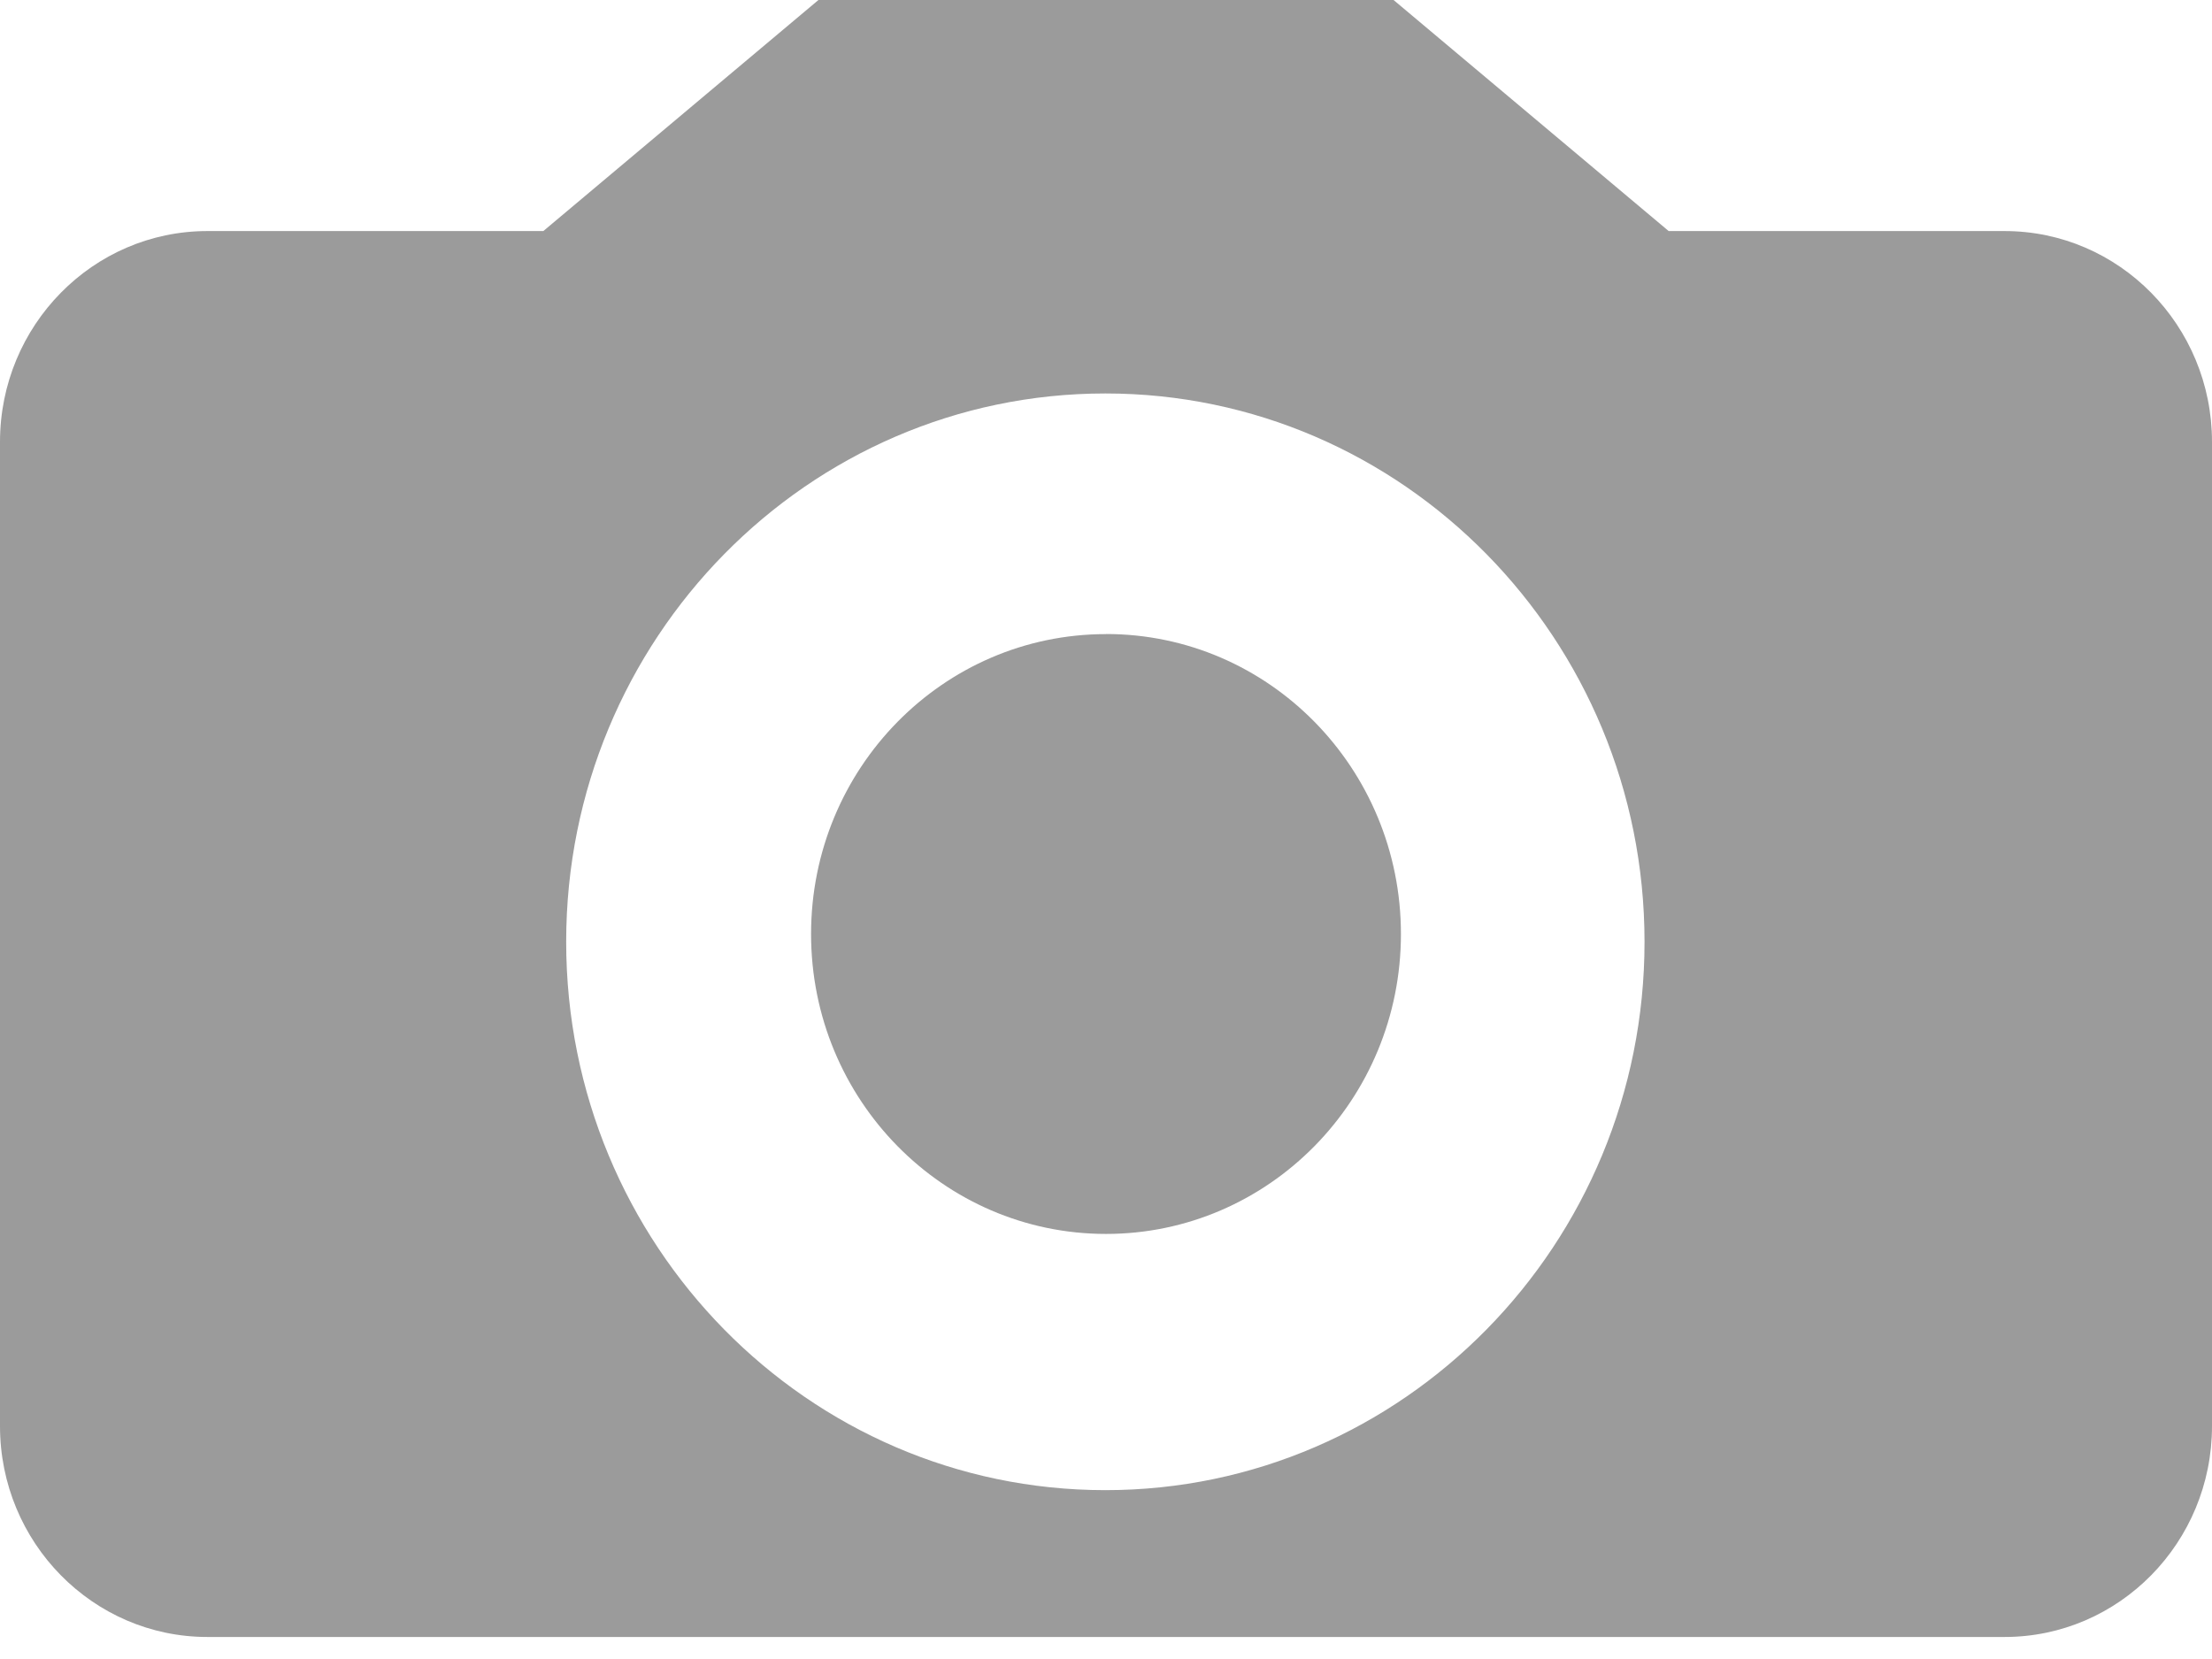
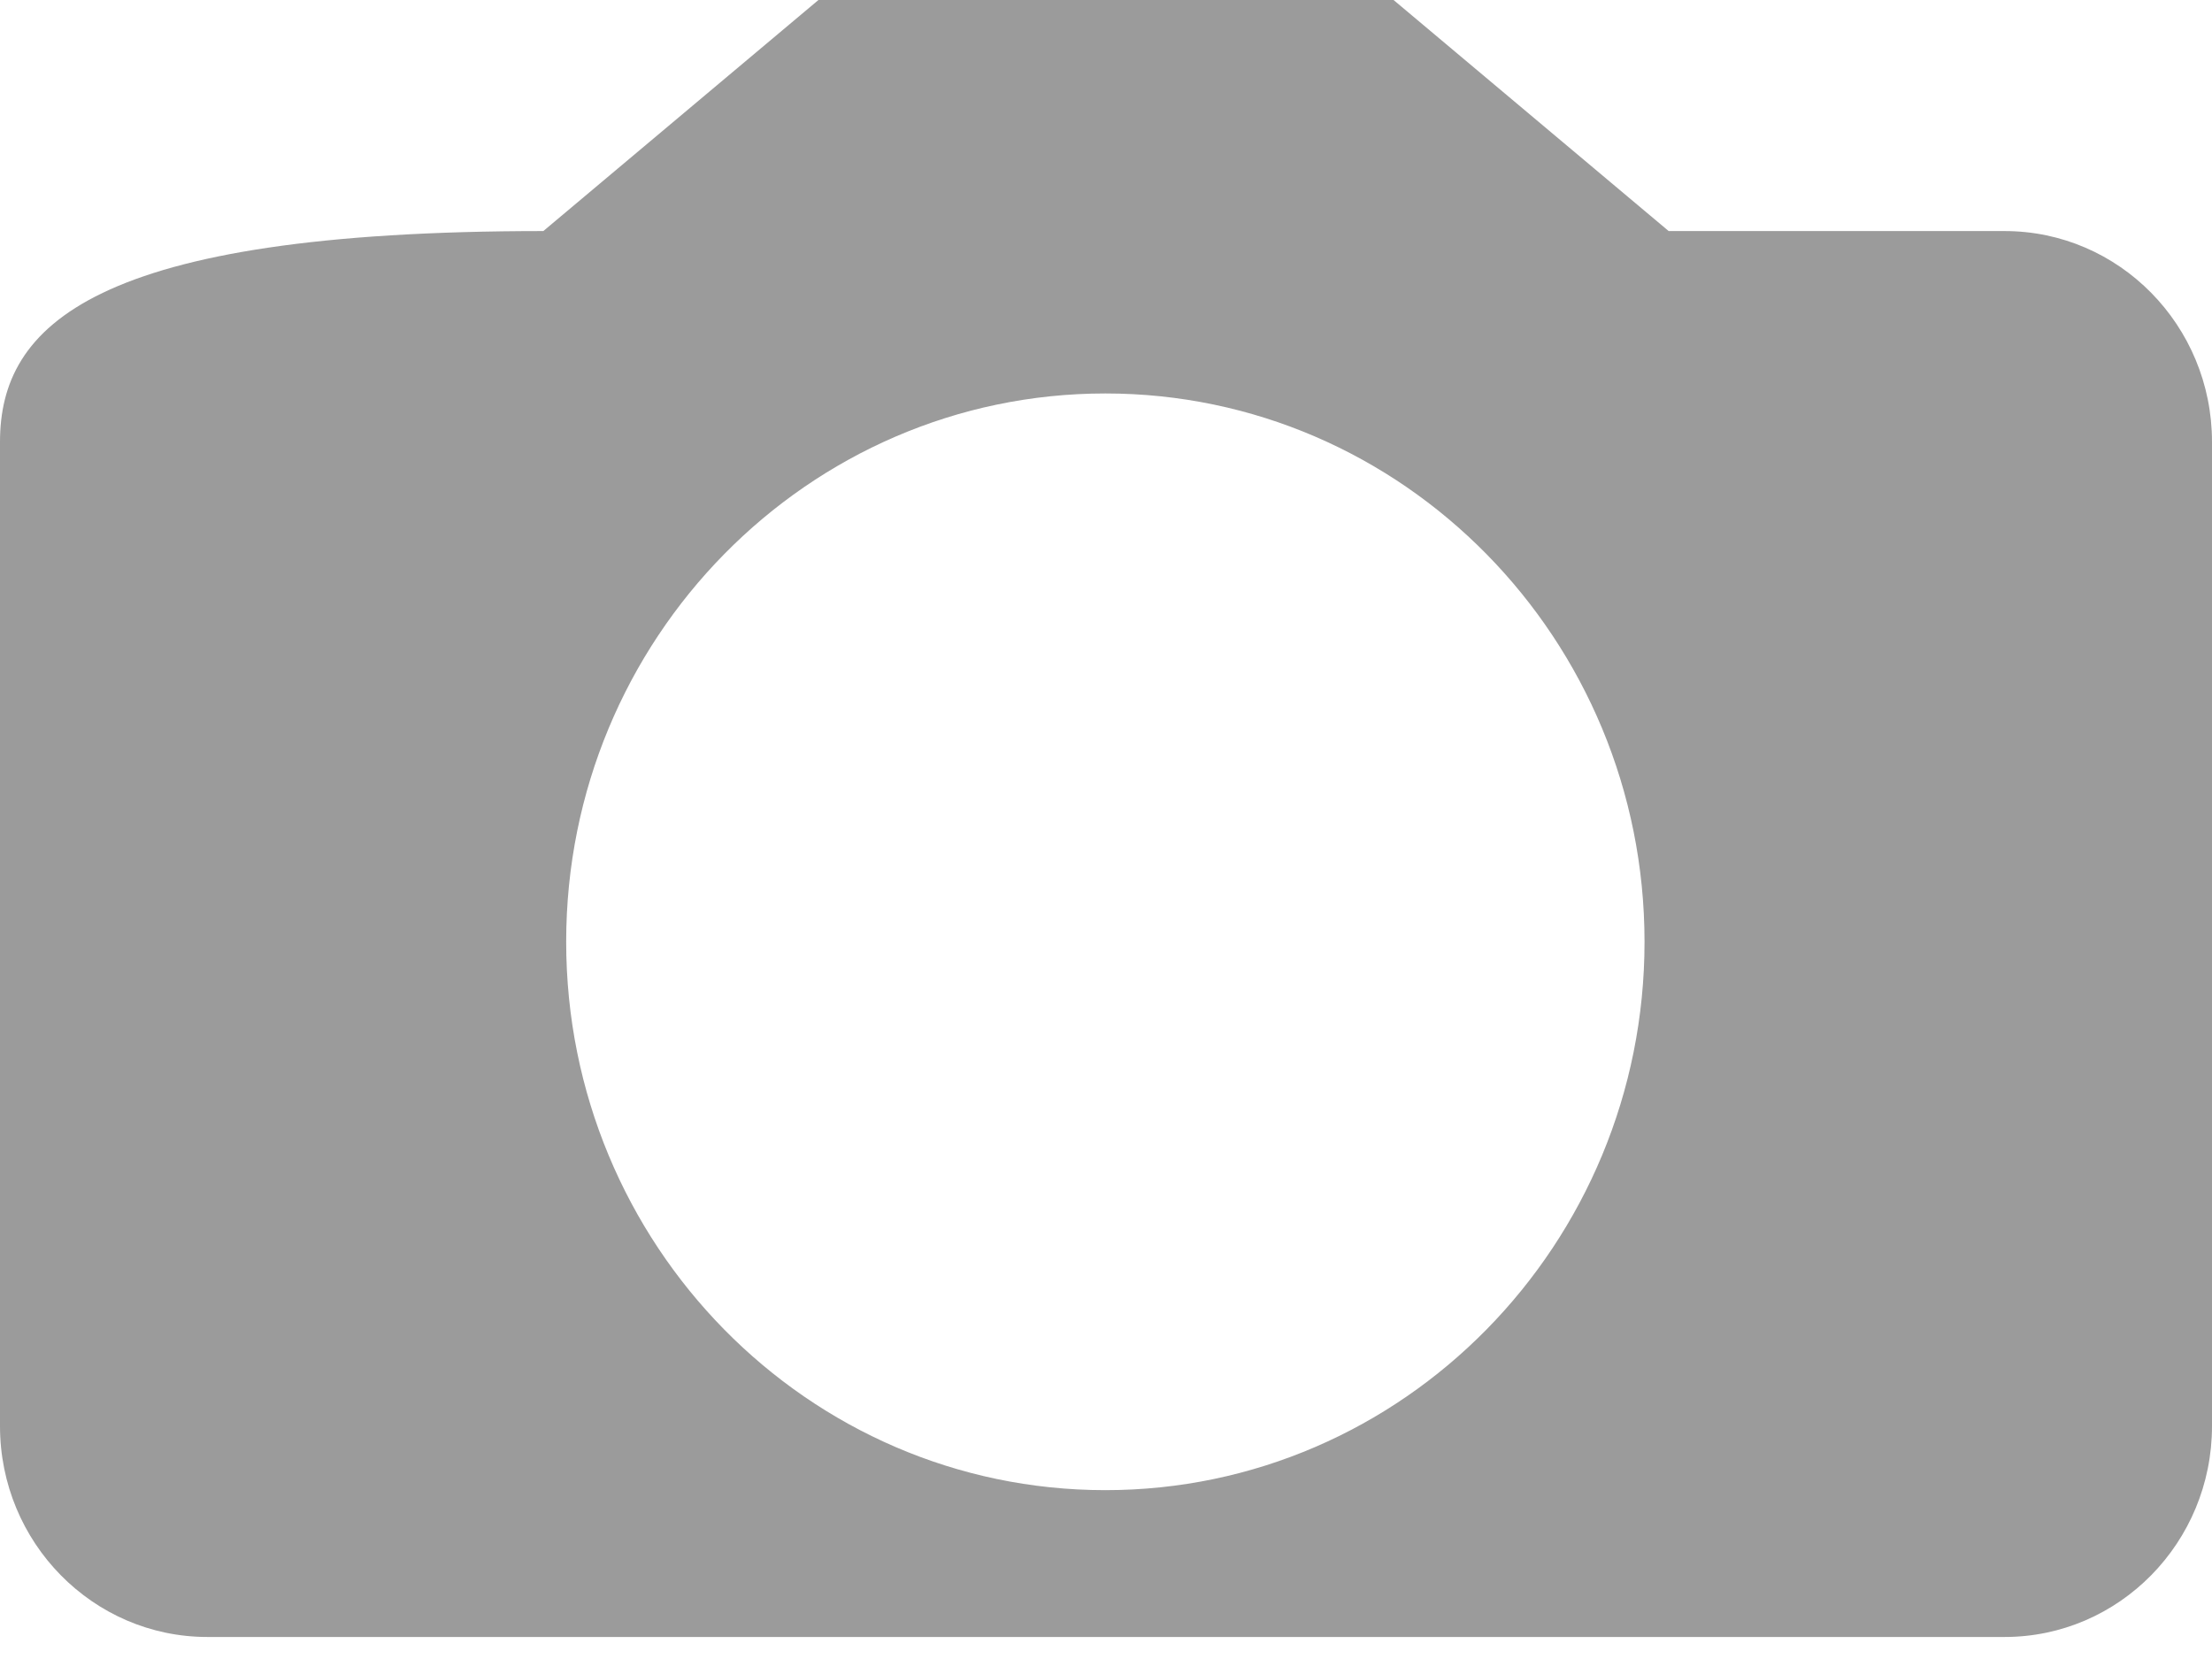
<svg xmlns="http://www.w3.org/2000/svg" width="24" height="18" viewBox="0 0 24 18">
  <g fill="#9B9B9B" fill-rule="evenodd">
-     <path d="M11.993 16.168c-3.229 0-5.85-2.666-5.85-5.95 0-3.283 2.622-5.949 5.85-5.949 3.229 0 5.85 2.666 5.85 5.95 0 3.283-2.621 5.949-5.85 5.949M21.75 2.507h-3.645L15.12 0H8.88L5.895 2.507H2.25C1.008 2.507 0 3.532 0 4.795v10.678c0 1.263 1.008 2.288 2.25 2.288h19.5c1.242 0 2.25-1.025 2.25-2.288V4.795c0-1.263-1.008-2.288-2.25-2.288" />
-     <path d="M12 6.88c-1.767 0-3.2 1.456-3.2 3.254 0 1.797 1.433 3.254 3.2 3.254 1.767 0 3.2-1.457 3.2-3.254 0-1.798-1.433-3.255-3.2-3.255" />
+     <path d="M11.993 16.168c-3.229 0-5.85-2.666-5.85-5.95 0-3.283 2.622-5.949 5.85-5.949 3.229 0 5.85 2.666 5.85 5.95 0 3.283-2.621 5.949-5.85 5.949M21.75 2.507h-3.645L15.12 0H8.88L5.895 2.507C1.008 2.507 0 3.532 0 4.795v10.678c0 1.263 1.008 2.288 2.25 2.288h19.5c1.242 0 2.25-1.025 2.25-2.288V4.795c0-1.263-1.008-2.288-2.25-2.288" />
  </g>
</svg>